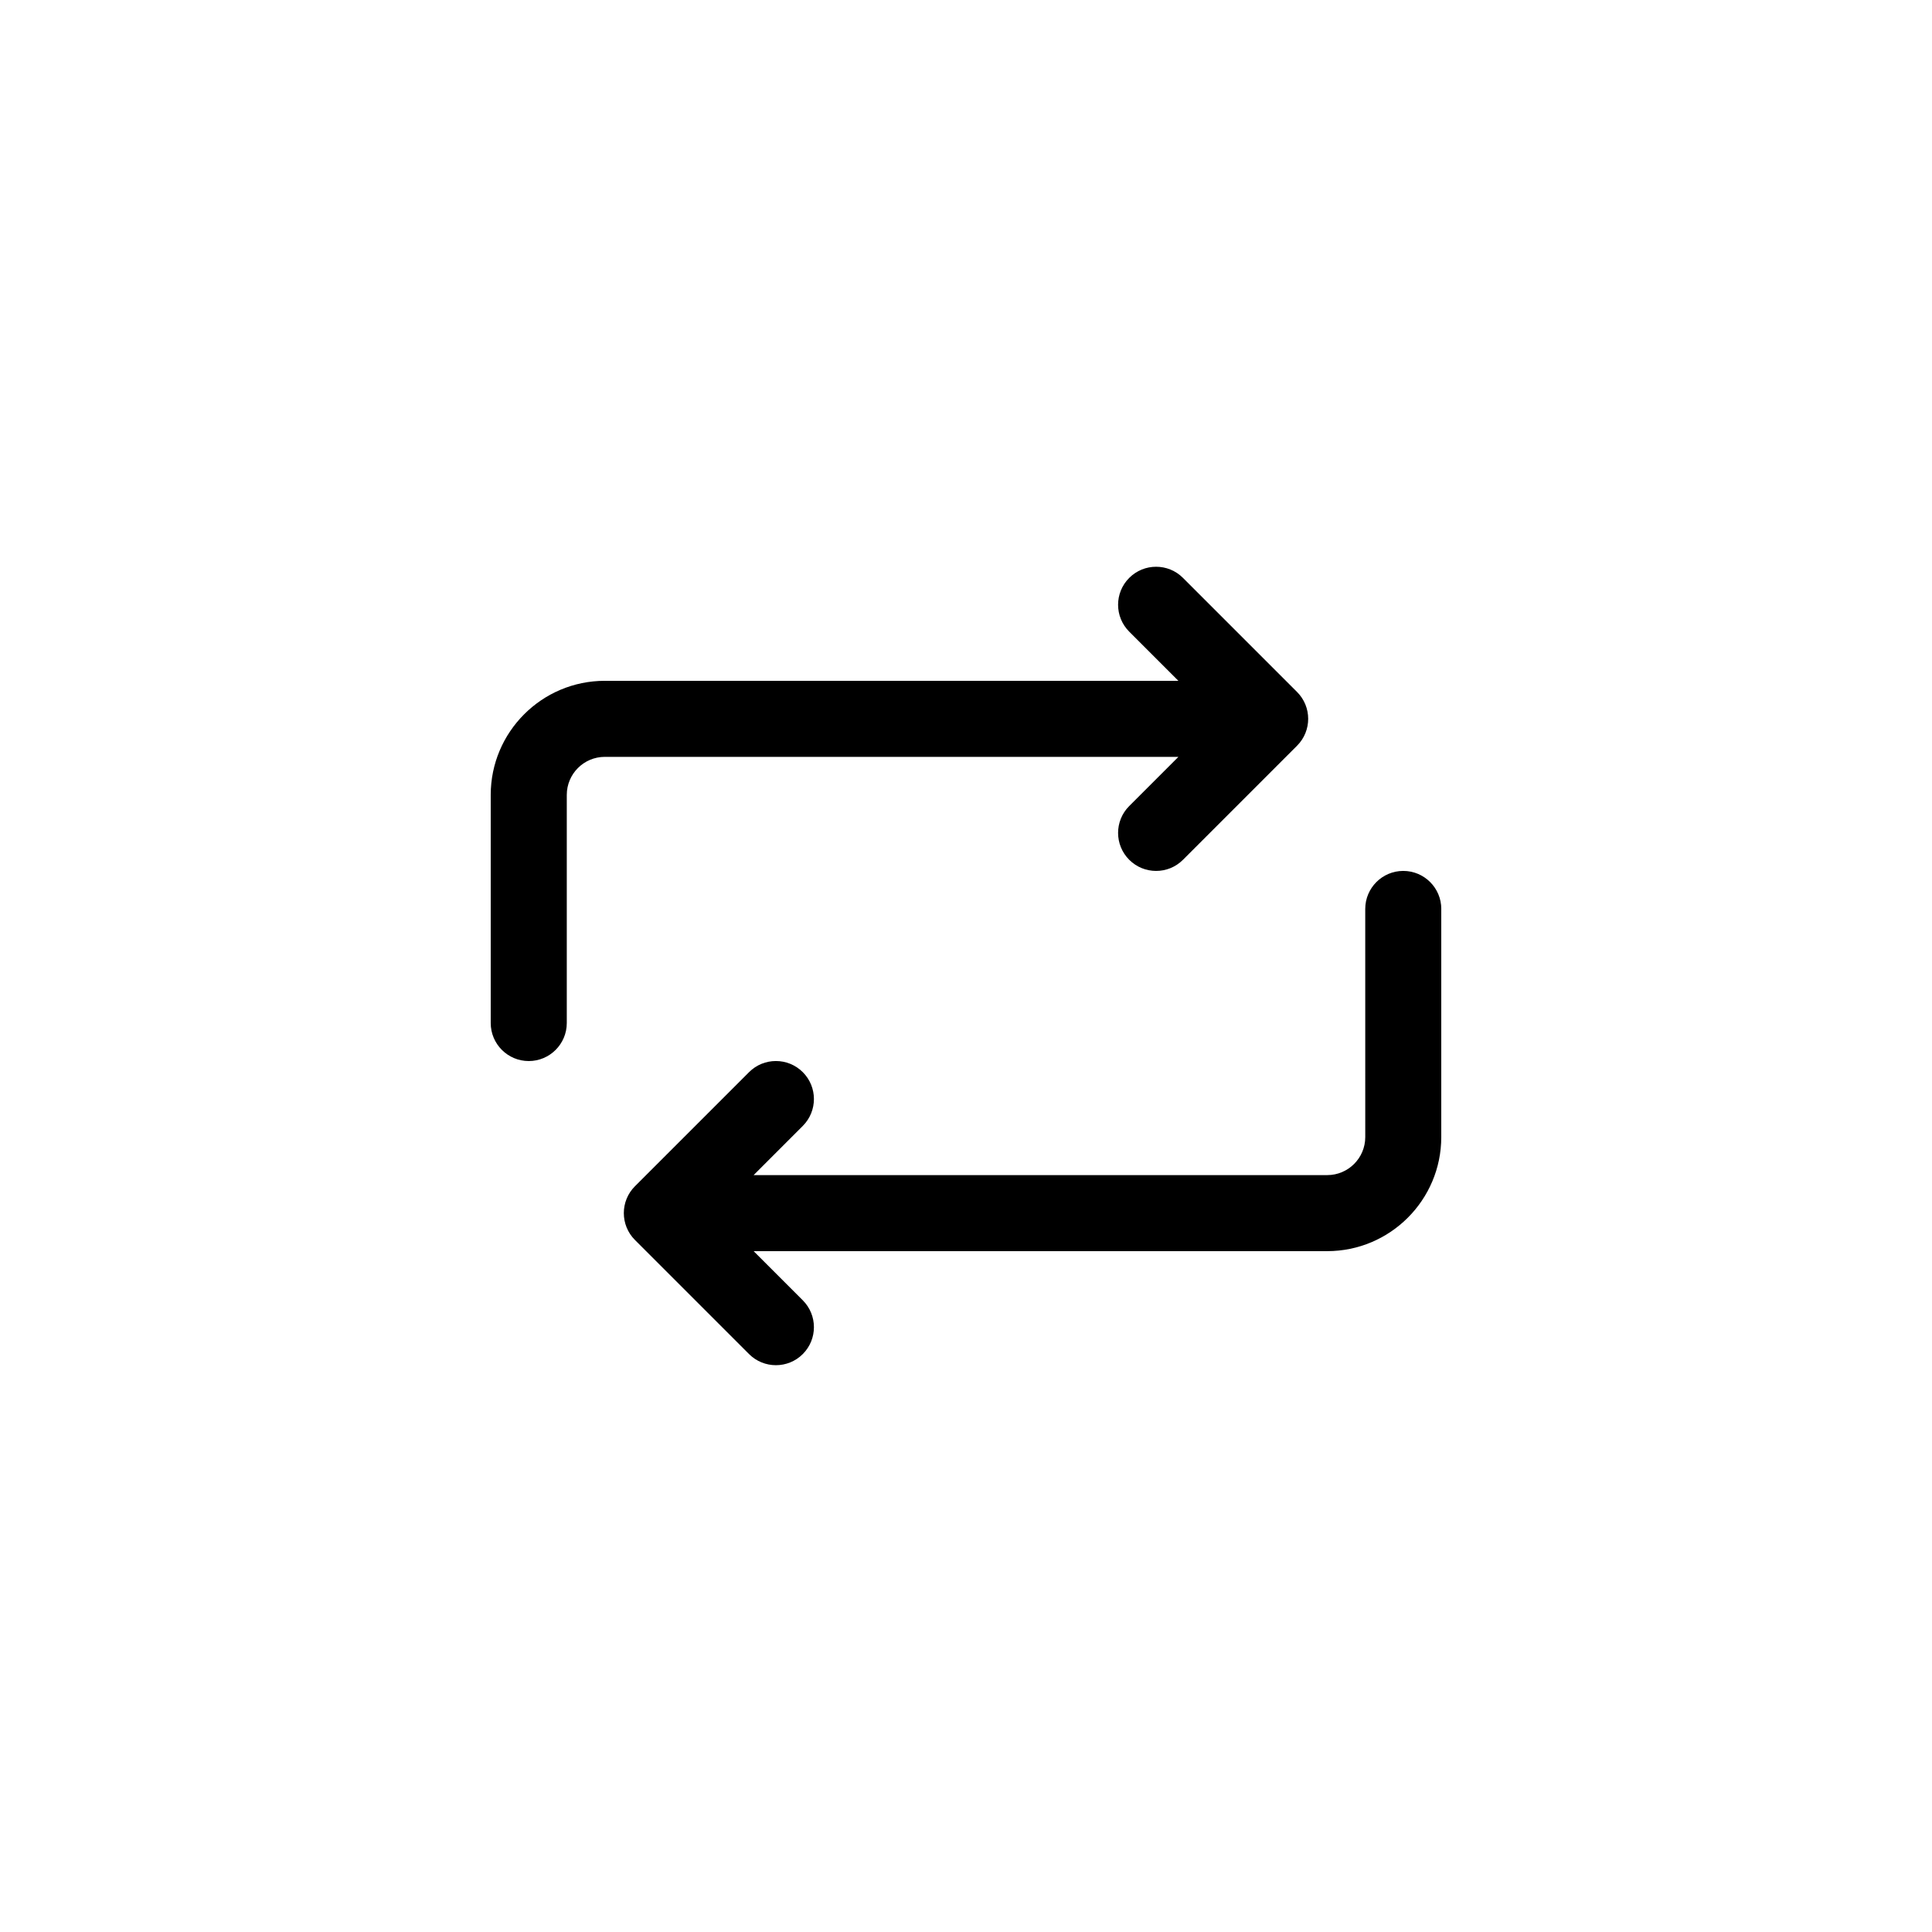
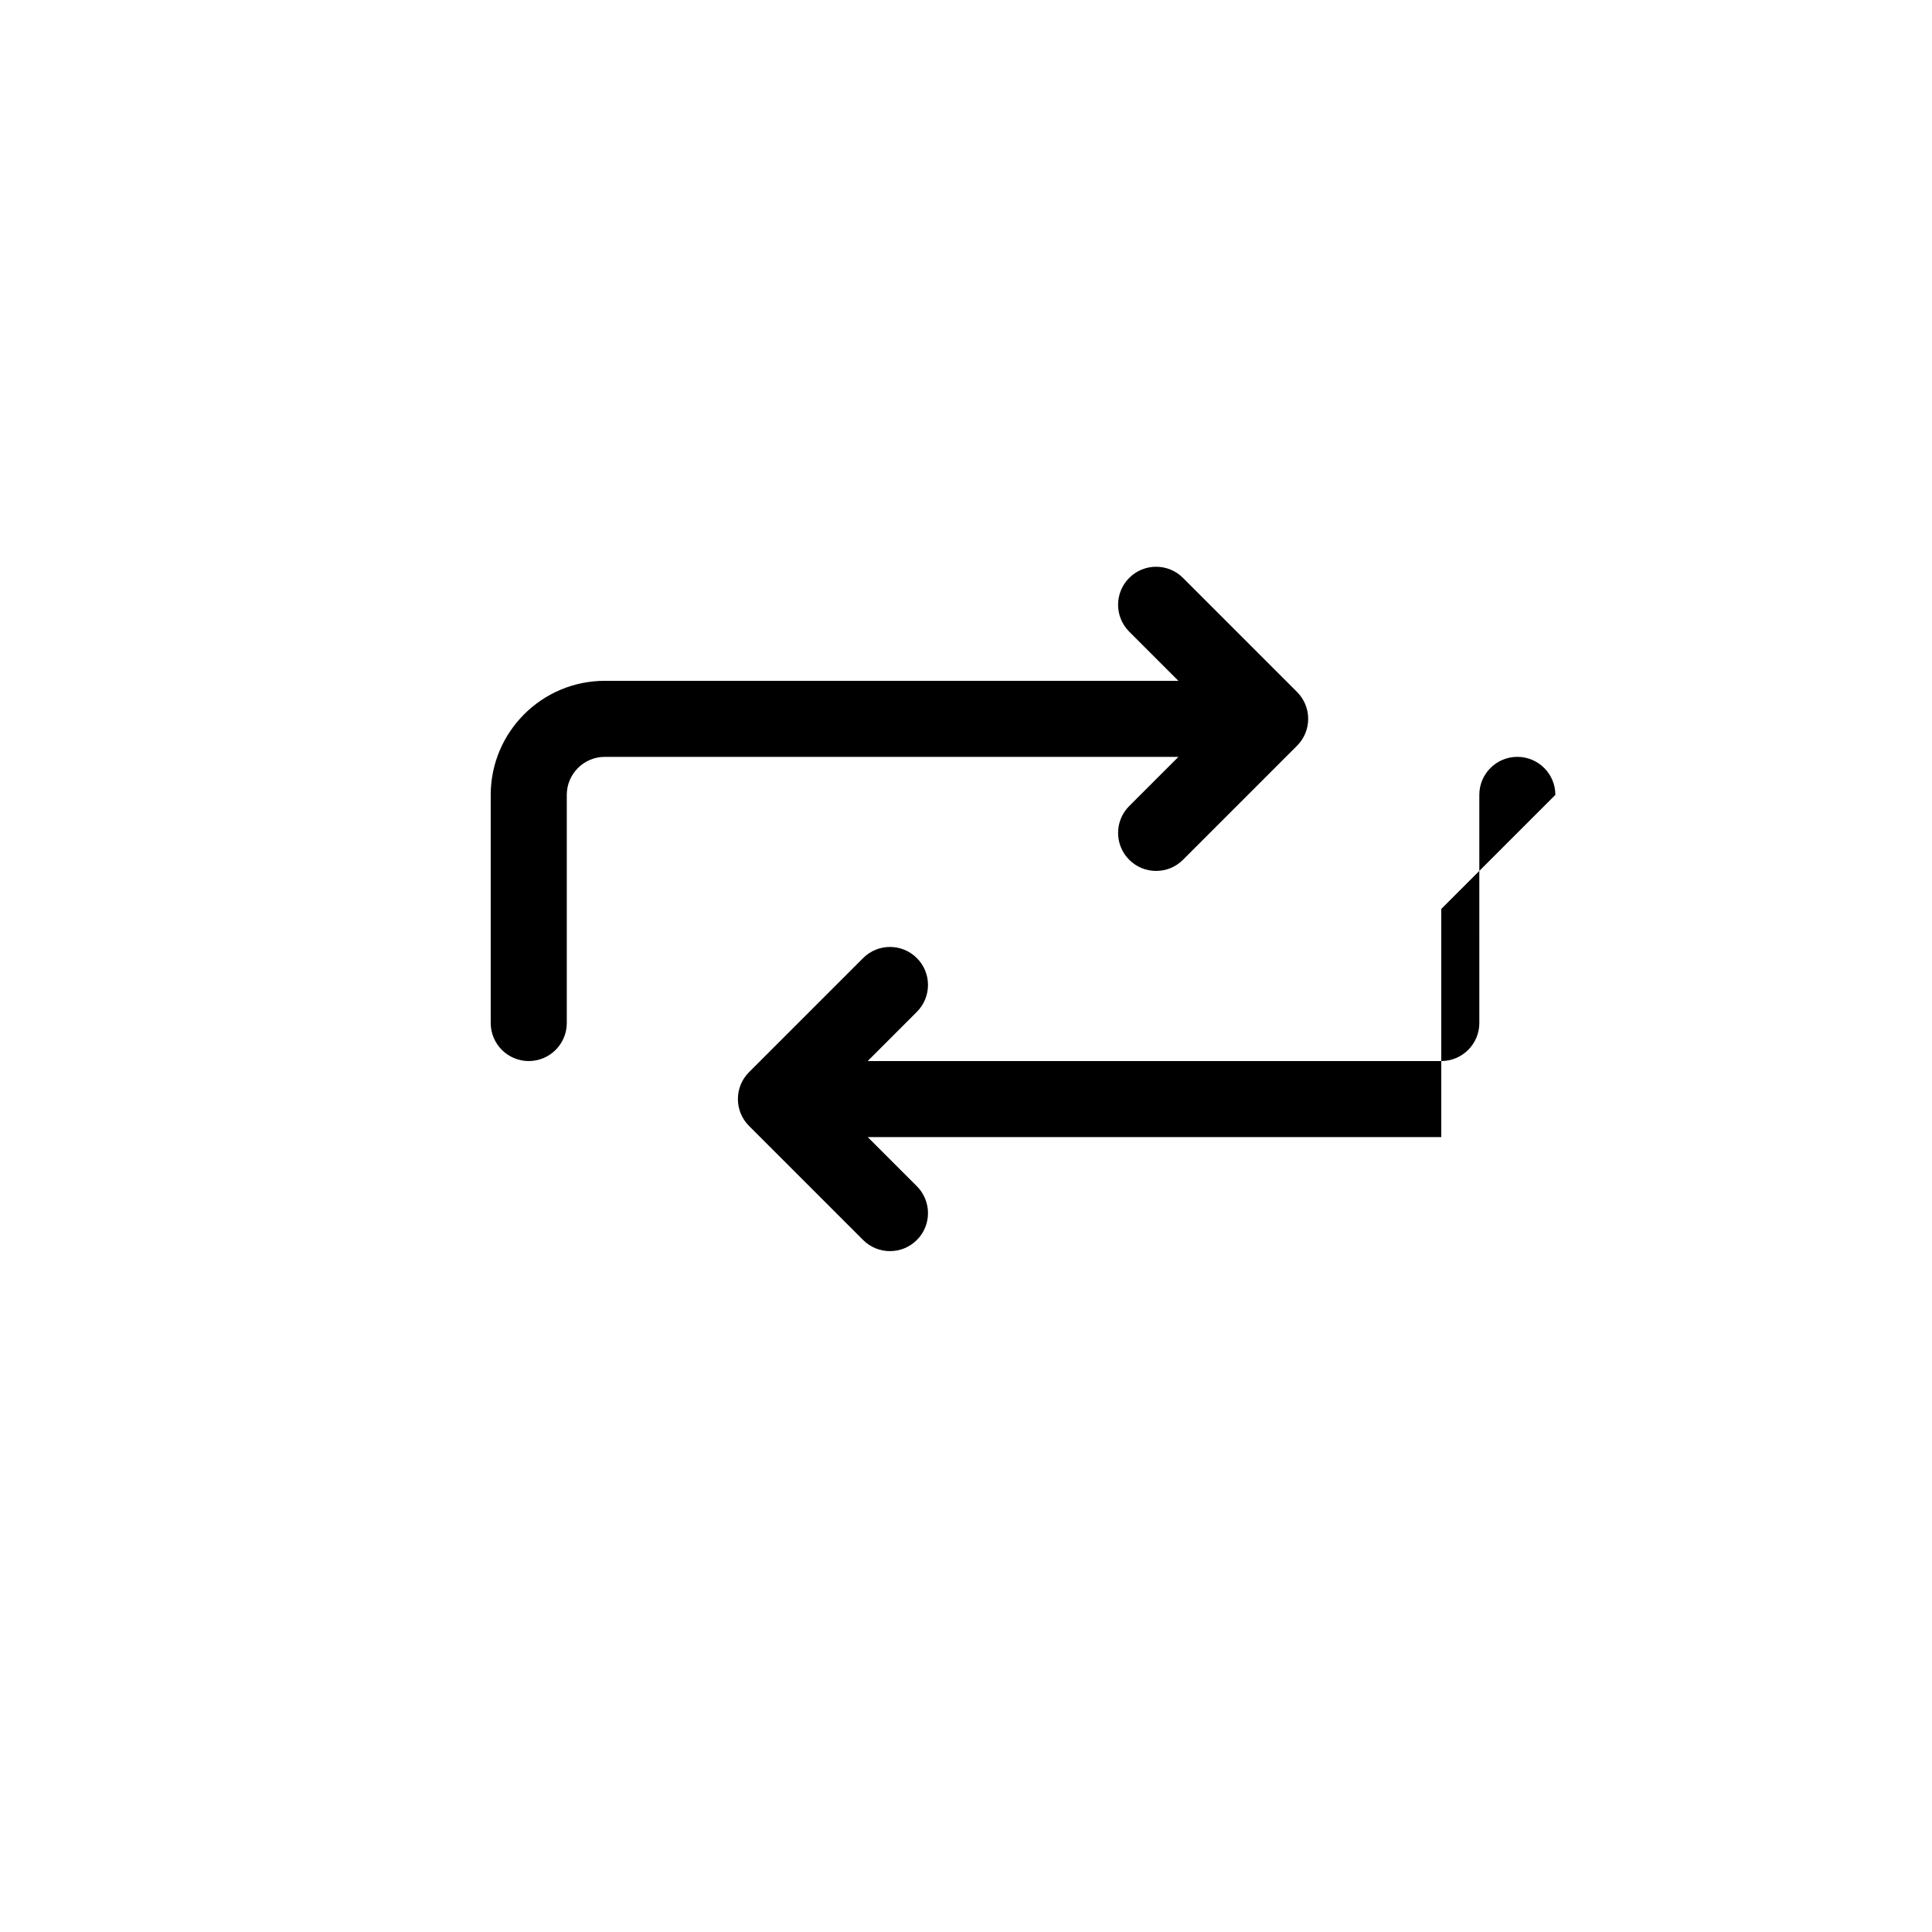
<svg xmlns="http://www.w3.org/2000/svg" fill="#000000" width="800px" height="800px" version="1.1" viewBox="144 144 512 512">
-   <path d="m525.95 384.88v60.457c0 16.672-13.559 30.23-30.23 30.23h-152l13.027 13.027c3.934 3.934 3.934 10.312 0 14.246-3.93 3.934-10.316 3.934-14.246 0l-30.23-30.23c-3.934-3.934-3.934-10.312 0-14.246l30.23-30.23c3.93-3.934 10.316-3.934 14.246 0 3.934 3.934 3.934 10.312 0 14.246l-13.027 13.035h152.01c5.562 0 10.078-4.516 10.078-10.078l-0.004-60.457c0-5.562 4.516-10.078 10.078-10.078 5.562 0.004 10.074 4.516 10.074 10.078zm-82.695-27.273c-3.934 3.934-3.934 10.312 0 14.246 3.906 3.91 10.297 3.961 14.246 0l30.23-30.23c3.934-3.934 3.934-10.312 0-14.246l-30.23-30.23c-3.93-3.934-10.316-3.934-14.246 0-3.934 3.934-3.934 10.312 0 14.246l13.031 13.031h-152.01c-16.672 0-30.23 13.559-30.23 30.23v60.457c0 5.562 4.516 10.078 10.078 10.078s10.078-4.516 10.078-10.078v-60.457c0-5.559 4.519-10.078 10.078-10.078h152.01z" />
+   <path d="m525.95 384.88v60.457h-152l13.027 13.027c3.934 3.934 3.934 10.312 0 14.246-3.93 3.934-10.316 3.934-14.246 0l-30.23-30.23c-3.934-3.934-3.934-10.312 0-14.246l30.23-30.23c3.93-3.934 10.316-3.934 14.246 0 3.934 3.934 3.934 10.312 0 14.246l-13.027 13.035h152.01c5.562 0 10.078-4.516 10.078-10.078l-0.004-60.457c0-5.562 4.516-10.078 10.078-10.078 5.562 0.004 10.074 4.516 10.074 10.078zm-82.695-27.273c-3.934 3.934-3.934 10.312 0 14.246 3.906 3.91 10.297 3.961 14.246 0l30.23-30.23c3.934-3.934 3.934-10.312 0-14.246l-30.23-30.23c-3.93-3.934-10.316-3.934-14.246 0-3.934 3.934-3.934 10.312 0 14.246l13.031 13.031h-152.01c-16.672 0-30.23 13.559-30.23 30.23v60.457c0 5.562 4.516 10.078 10.078 10.078s10.078-4.516 10.078-10.078v-60.457c0-5.559 4.519-10.078 10.078-10.078h152.01z" />
</svg>